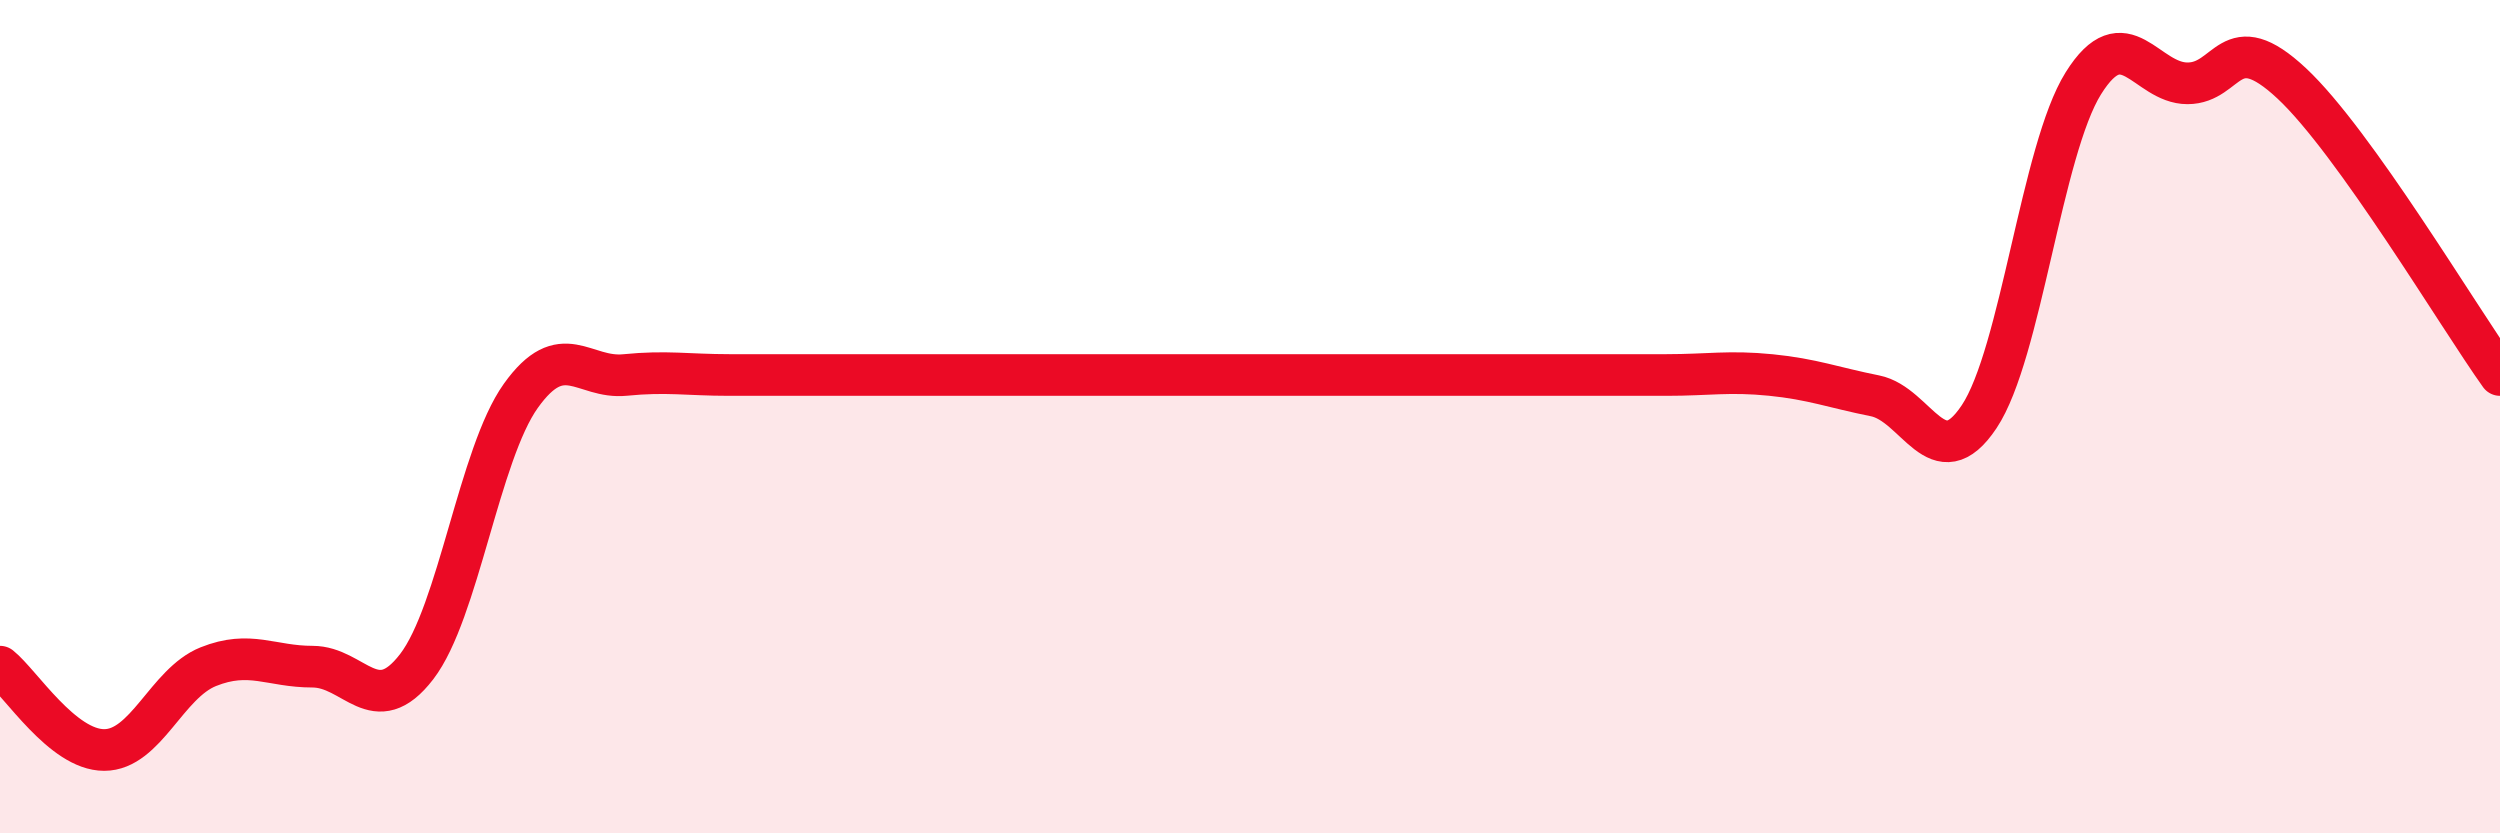
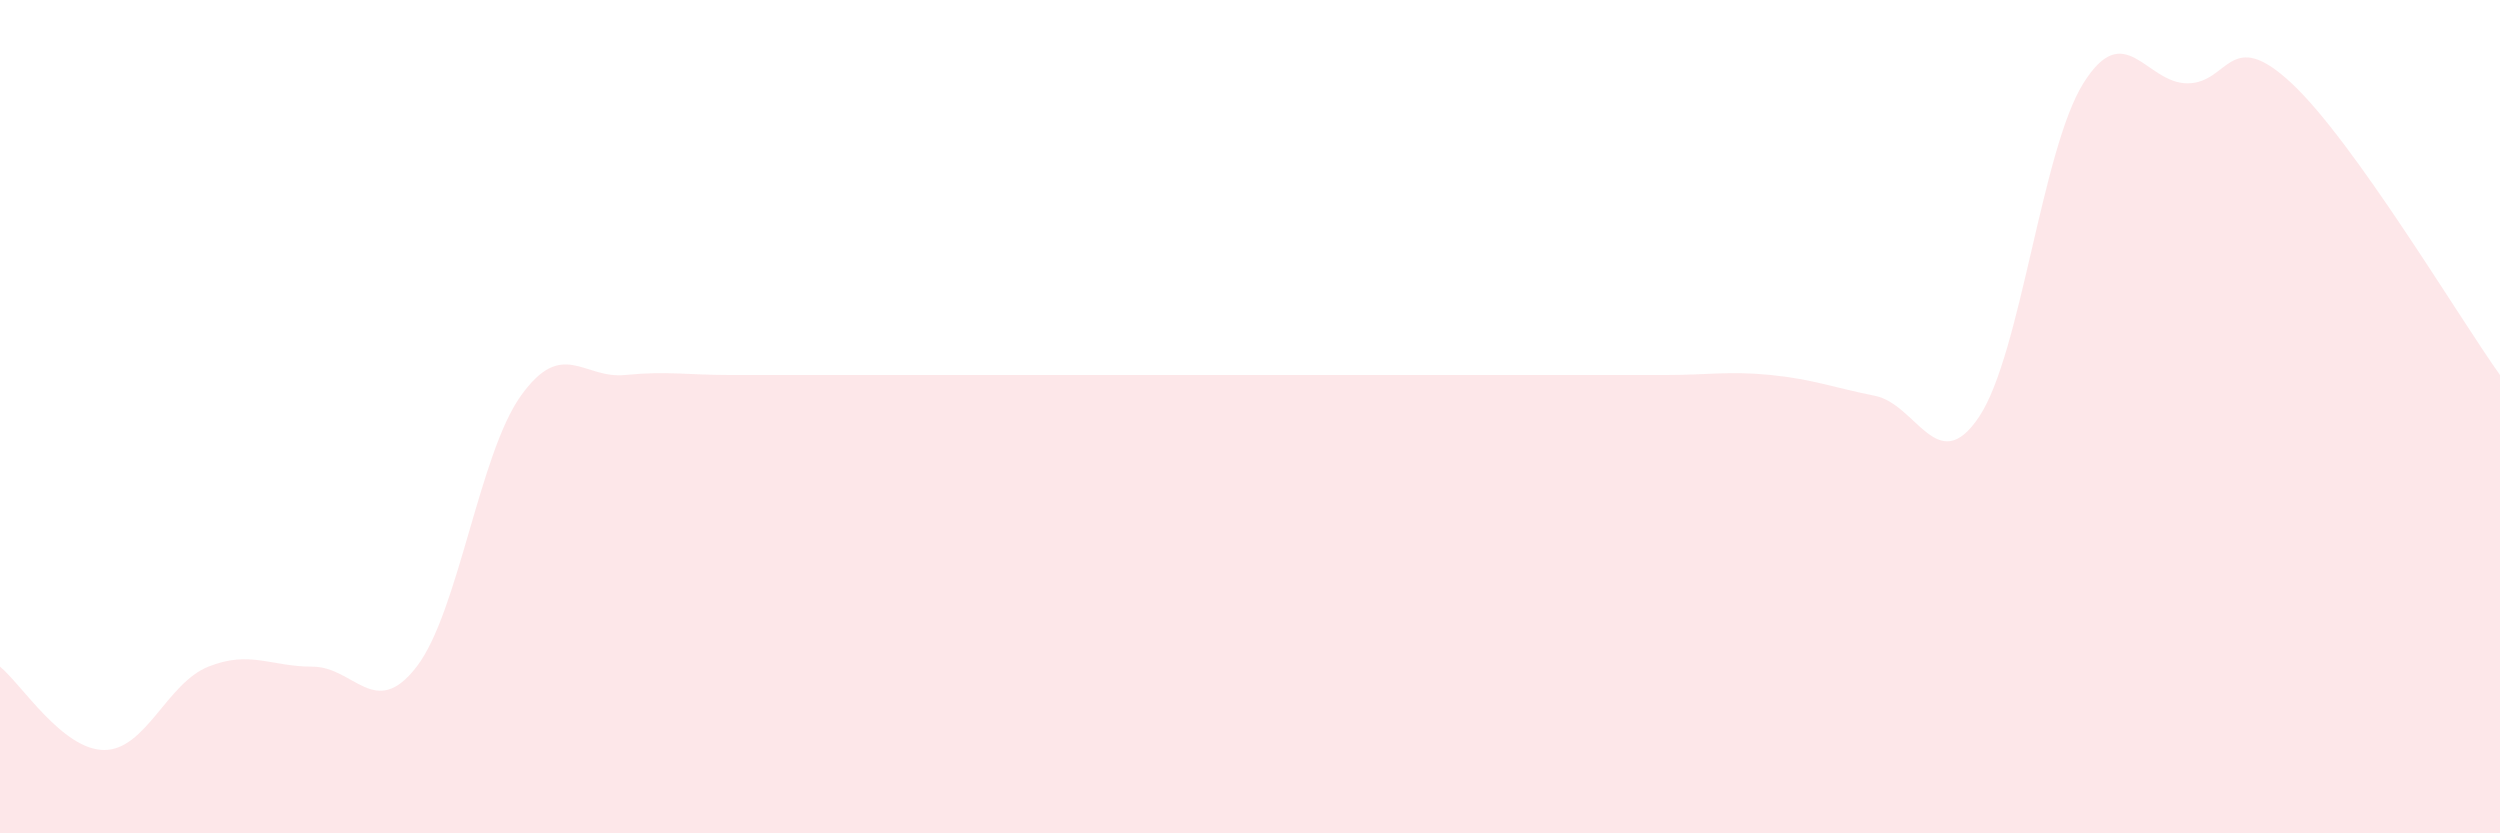
<svg xmlns="http://www.w3.org/2000/svg" width="60" height="20" viewBox="0 0 60 20">
  <path d="M 0,16 C 0.5,16.4 1.5,18 2.5,18 C 3.5,18 4,16.4 5,16 C 6,15.6 6.5,16 7.5,16 C 8.5,16 9,17.3 10,16 C 11,14.7 11.5,10.9 12.5,9.5 C 13.5,8.1 14,9.1 15,9 C 16,8.9 16.5,9 17.5,9 C 18.5,9 19,9 20,9 C 21,9 21.5,9 22.5,9 C 23.5,9 24,9 25,9 C 26,9 26.5,9 27.5,9 C 28.5,9 29,9 30,9 C 31,9 31.5,9 32.5,9 C 33.5,9 34,9 35,9 C 36,9 36.5,9 37.5,9 C 38.5,9 39,9 40,9 C 41,9 41.5,8.9 42.5,9 C 43.5,9.1 44,9.3 45,9.5 C 46,9.7 46.5,11.5 47.5,10 C 48.5,8.5 49,3.6 50,2 C 51,0.4 51.5,2 52.5,2 C 53.5,2 53.5,0.6 55,2 C 56.5,3.4 59,7.6 60,9L60 20L0 20Z" fill="#EB0A25" opacity="0.1" stroke-linecap="round" stroke-linejoin="round" />
-   <path d="M 0,16 C 0.5,16.4 1.5,18 2.5,18 C 3.5,18 4,16.4 5,16 C 6,15.6 6.5,16 7.5,16 C 8.5,16 9,17.3 10,16 C 11,14.7 11.5,10.9 12.5,9.5 C 13.5,8.1 14,9.1 15,9 C 16,8.9 16.5,9 17.5,9 C 18.5,9 19,9 20,9 C 21,9 21.5,9 22.5,9 C 23.5,9 24,9 25,9 C 26,9 26.5,9 27.5,9 C 28.5,9 29,9 30,9 C 31,9 31.5,9 32.5,9 C 33.5,9 34,9 35,9 C 36,9 36.5,9 37.5,9 C 38.5,9 39,9 40,9 C 41,9 41.5,8.9 42.5,9 C 43.5,9.1 44,9.3 45,9.5 C 46,9.7 46.5,11.5 47.5,10 C 48.5,8.5 49,3.6 50,2 C 51,0.4 51.5,2 52.5,2 C 53.5,2 53.5,0.6 55,2 C 56.5,3.4 59,7.6 60,9" stroke="#EB0A25" stroke-width="1" fill="none" stroke-linecap="round" stroke-linejoin="round" />
</svg>